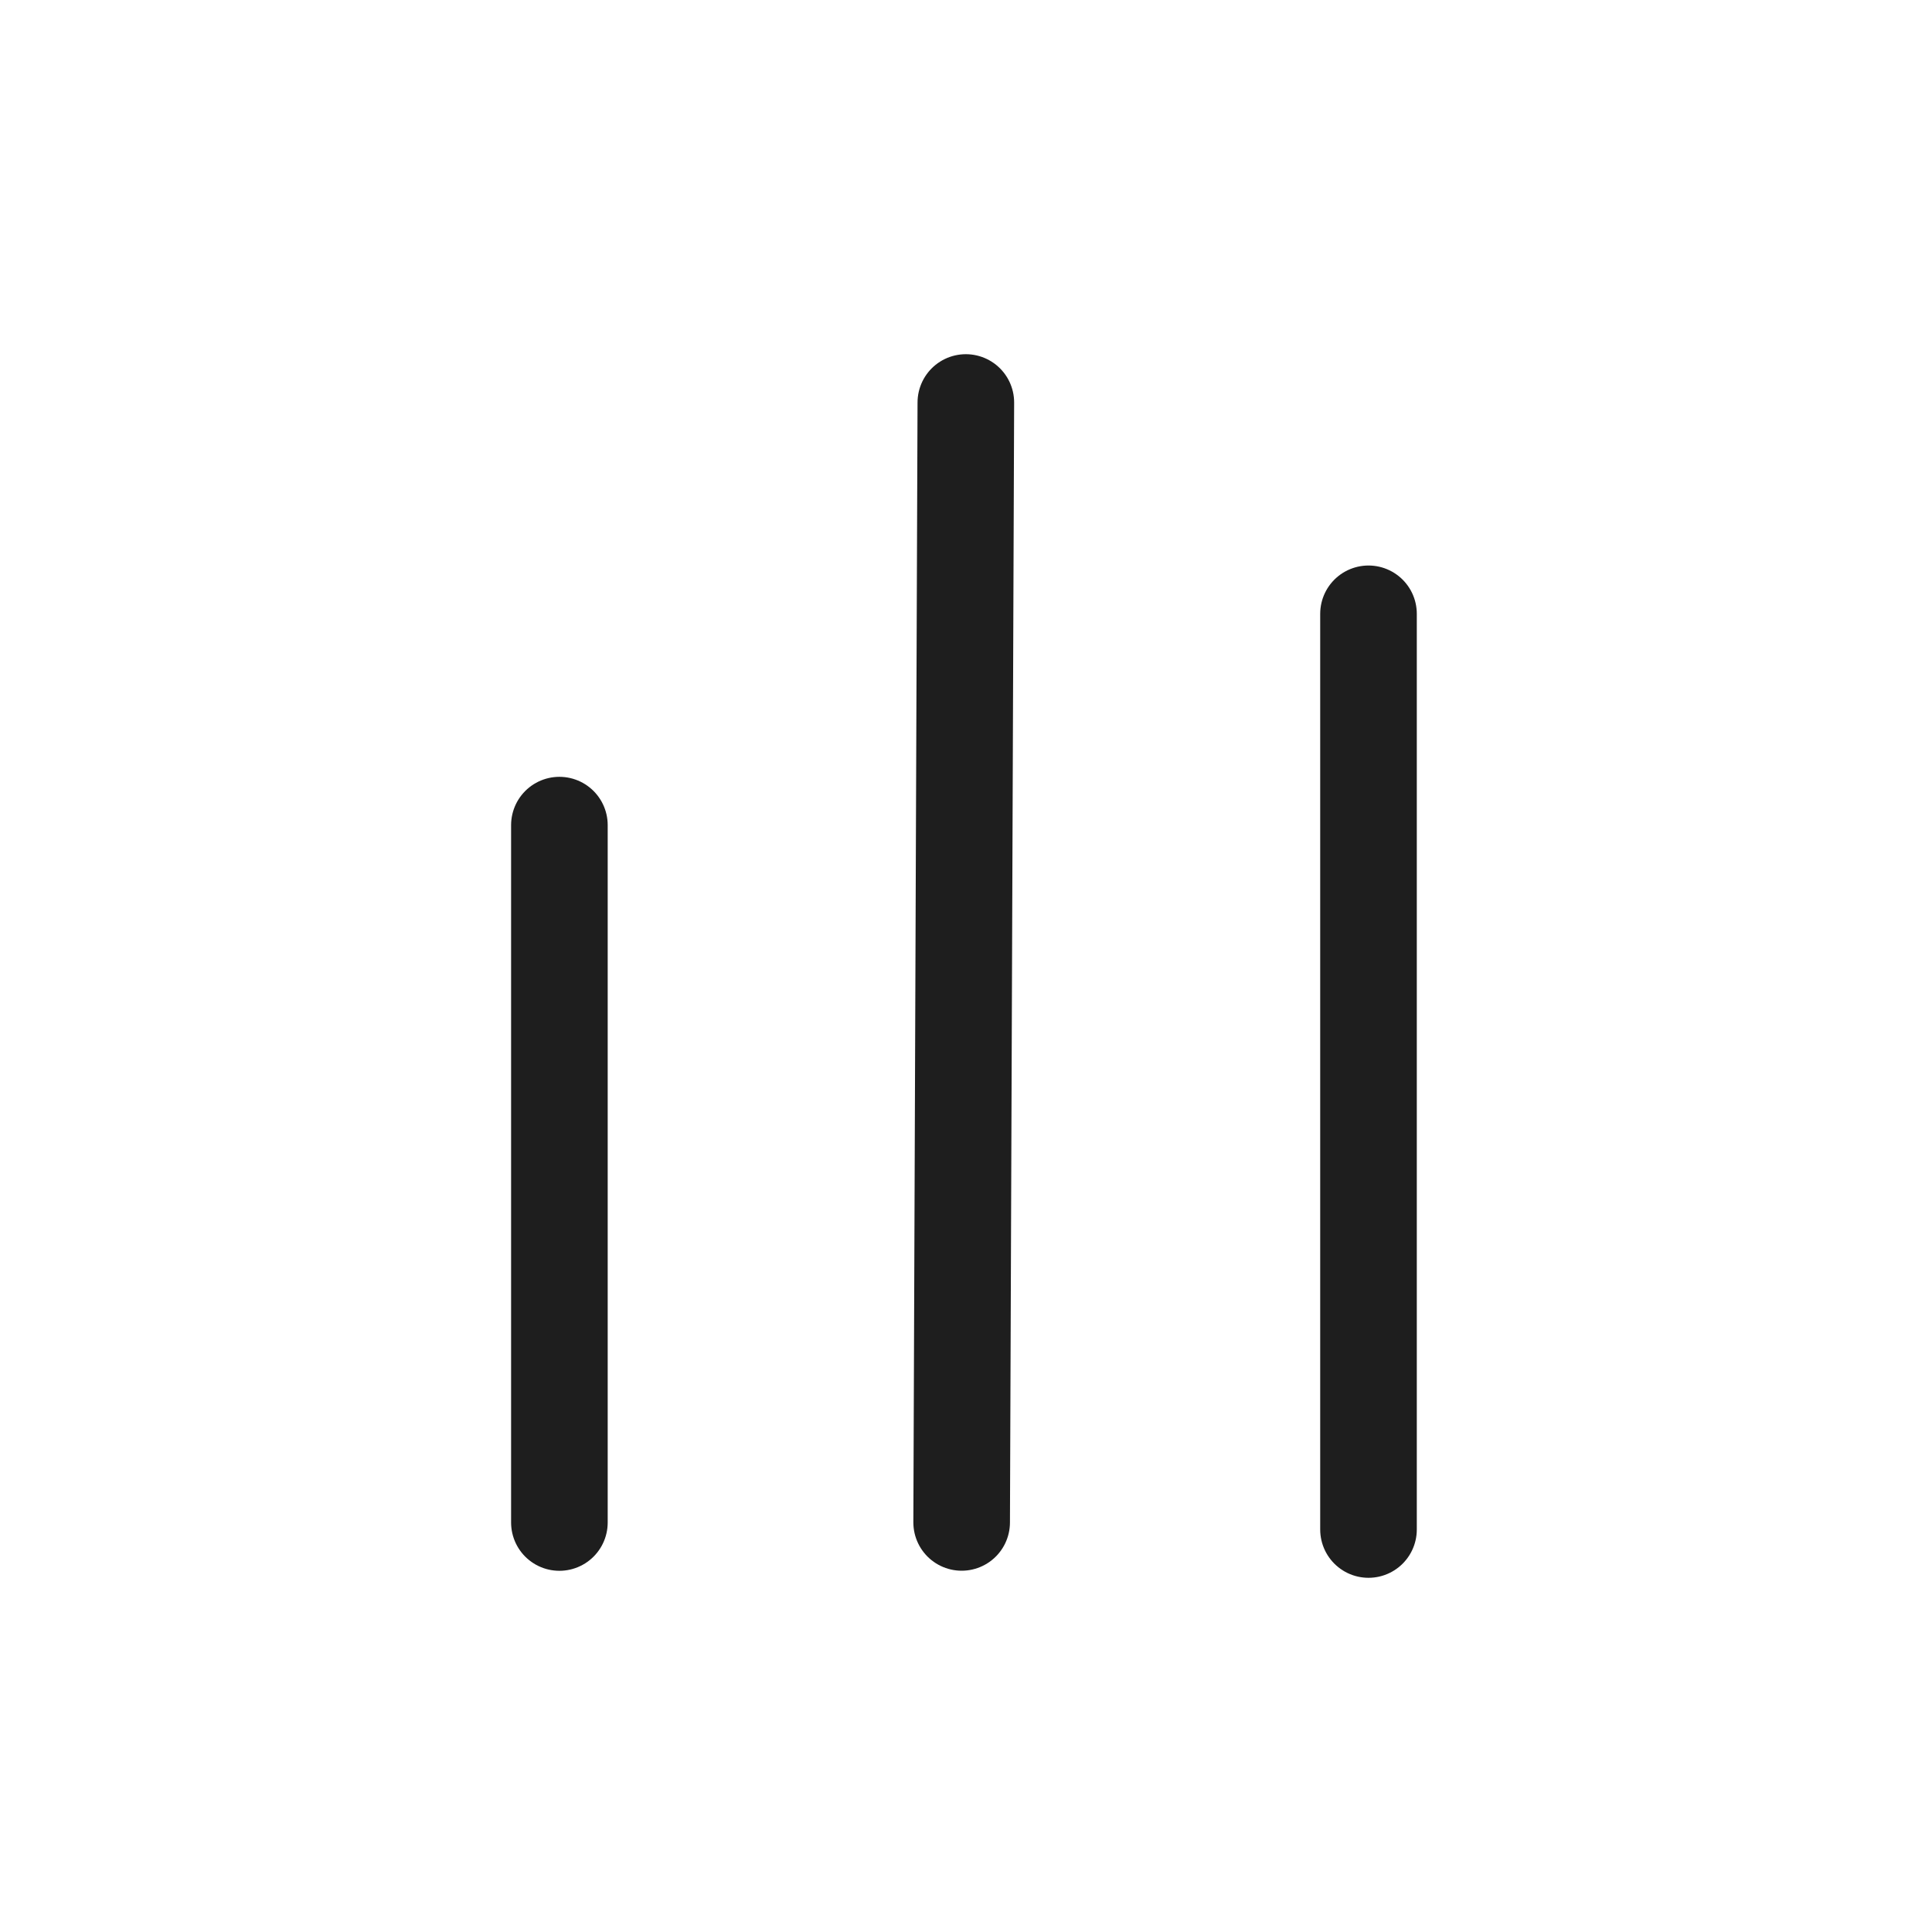
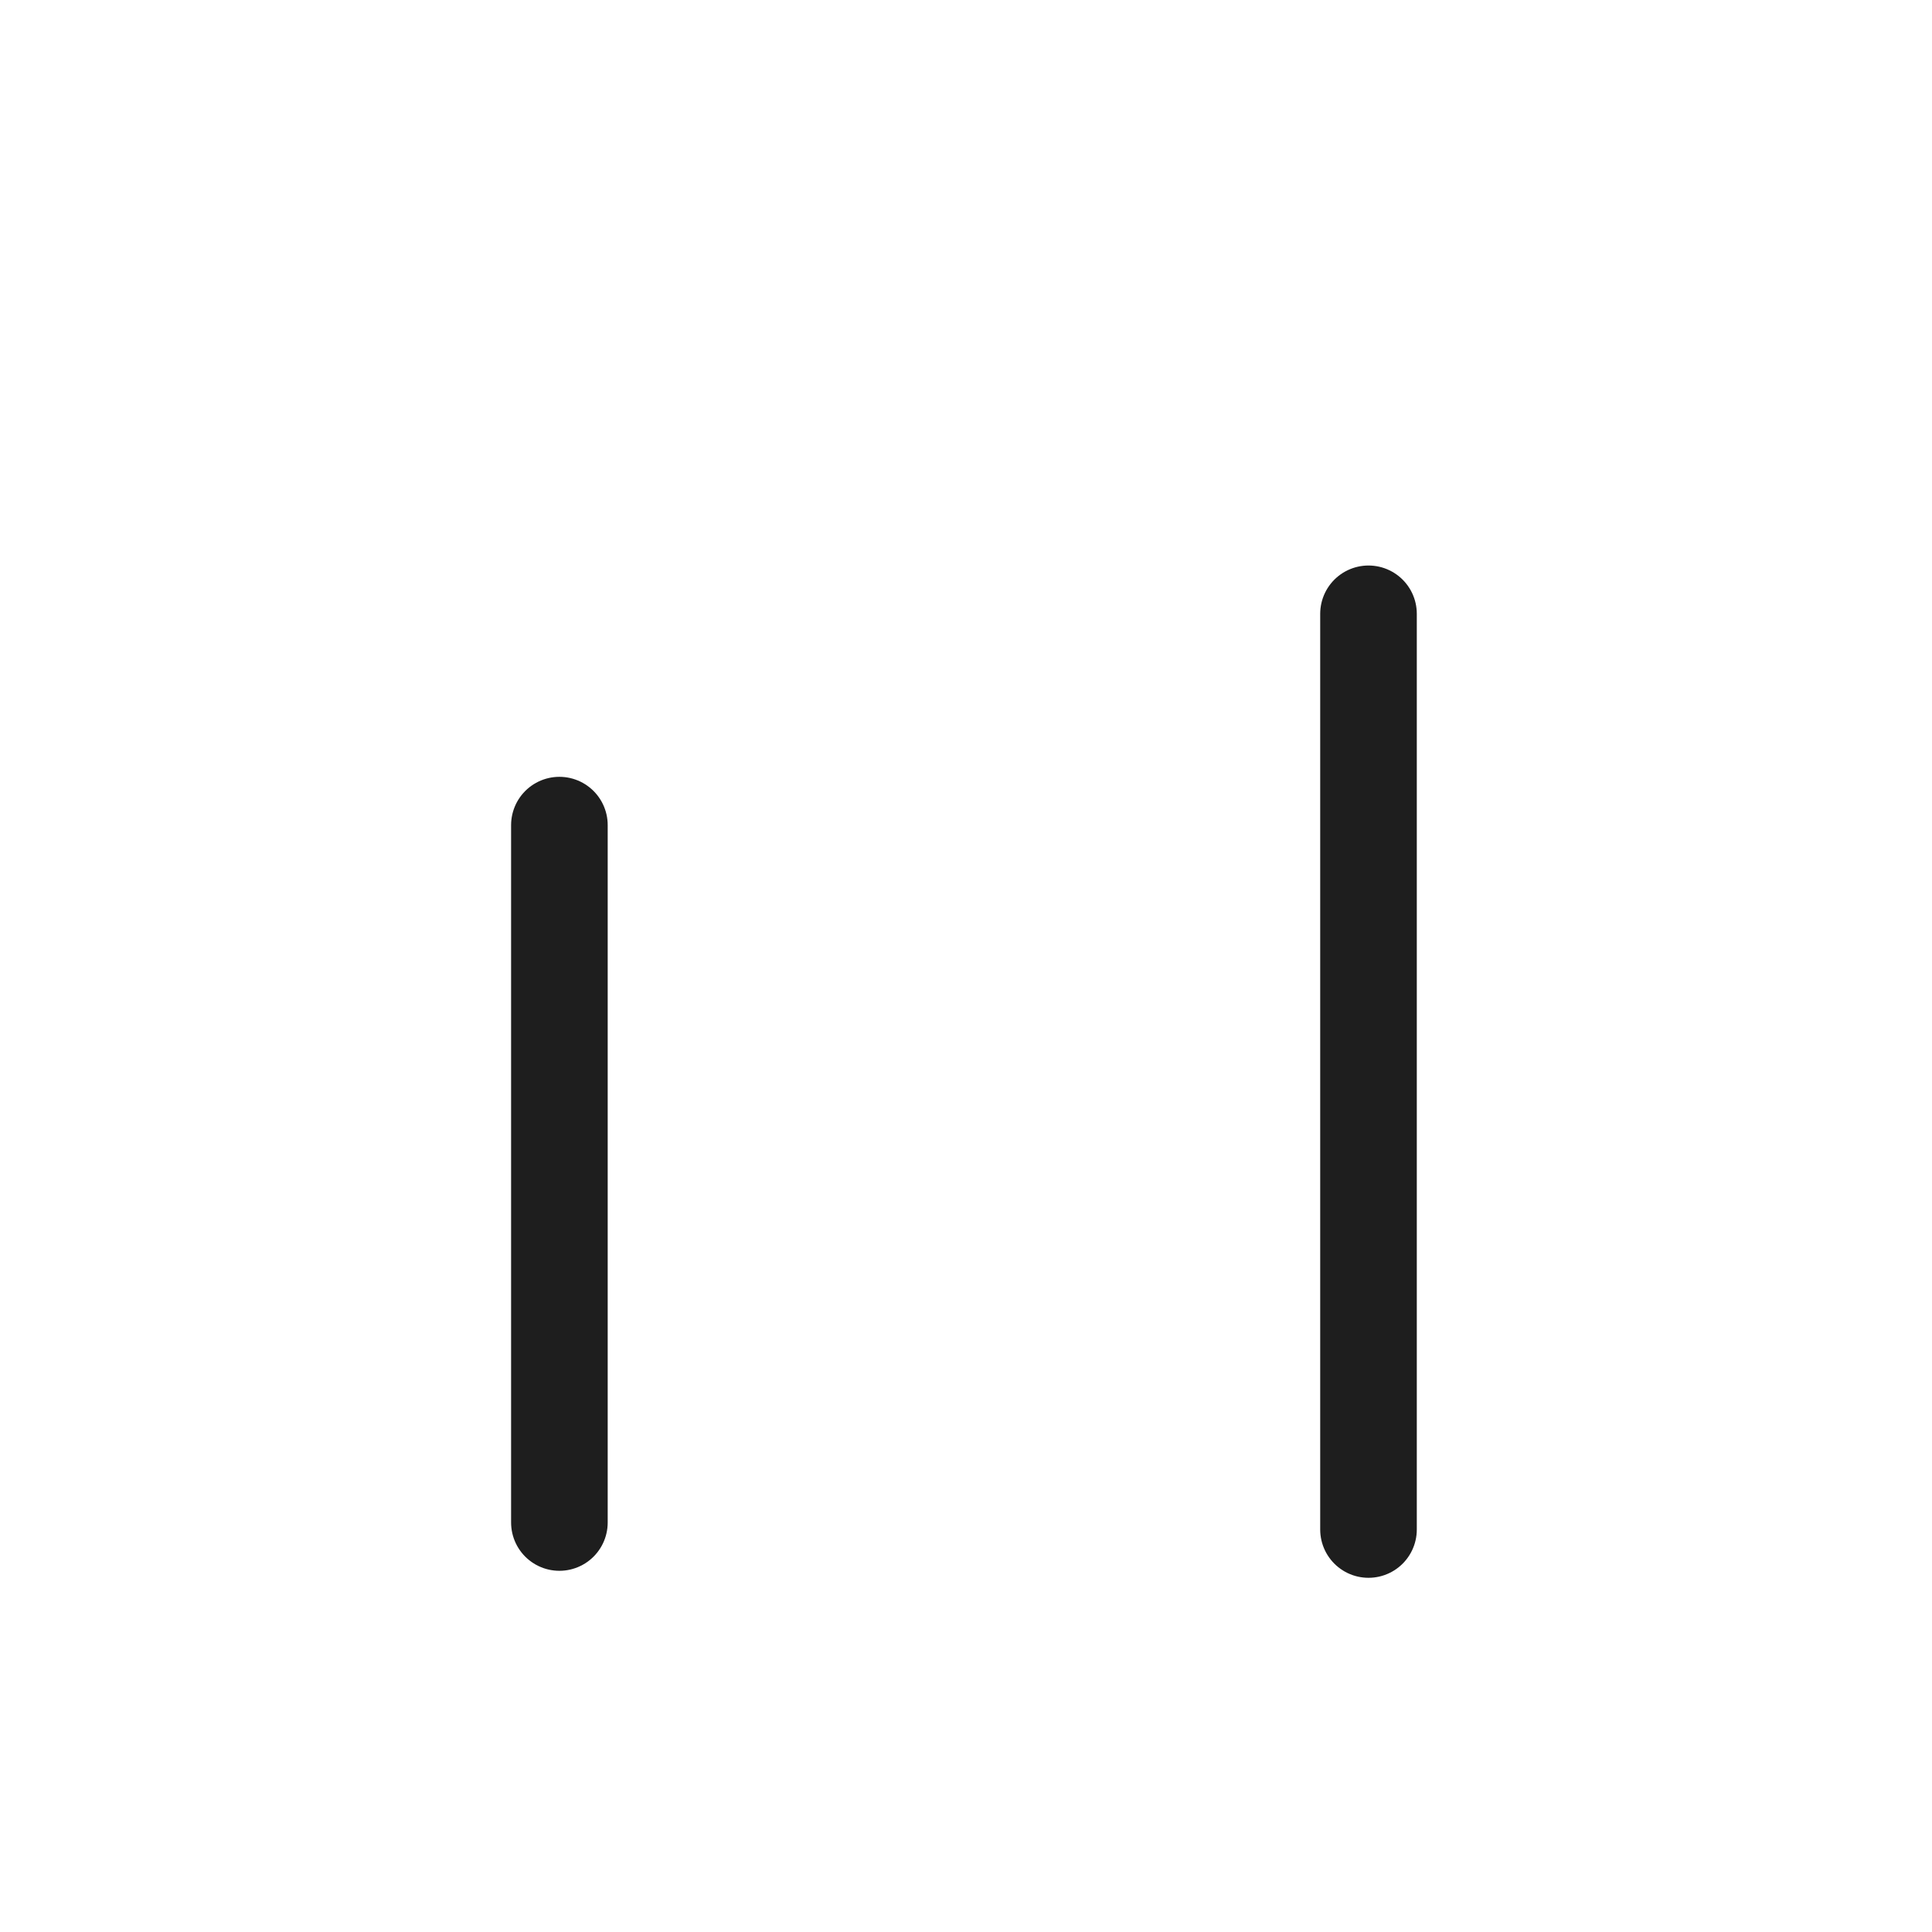
<svg xmlns="http://www.w3.org/2000/svg" width="24" height="24" viewBox="0 0 24 24" fill="none">
  <path d="M6.949 10.25L6.949 18.913" stroke="#1E1E1E" stroke-width="1.2" stroke-linecap="round" stroke-linejoin="round" />
  <path d="M17 7.625L17 19" stroke="#1E1E1E" stroke-width="1.2" stroke-linecap="round" stroke-linejoin="round" />
-   <path d="M11.998 5L11.946 18.912" stroke="#1E1E1E" stroke-width="1.2" stroke-linecap="round" stroke-linejoin="round" />
</svg>